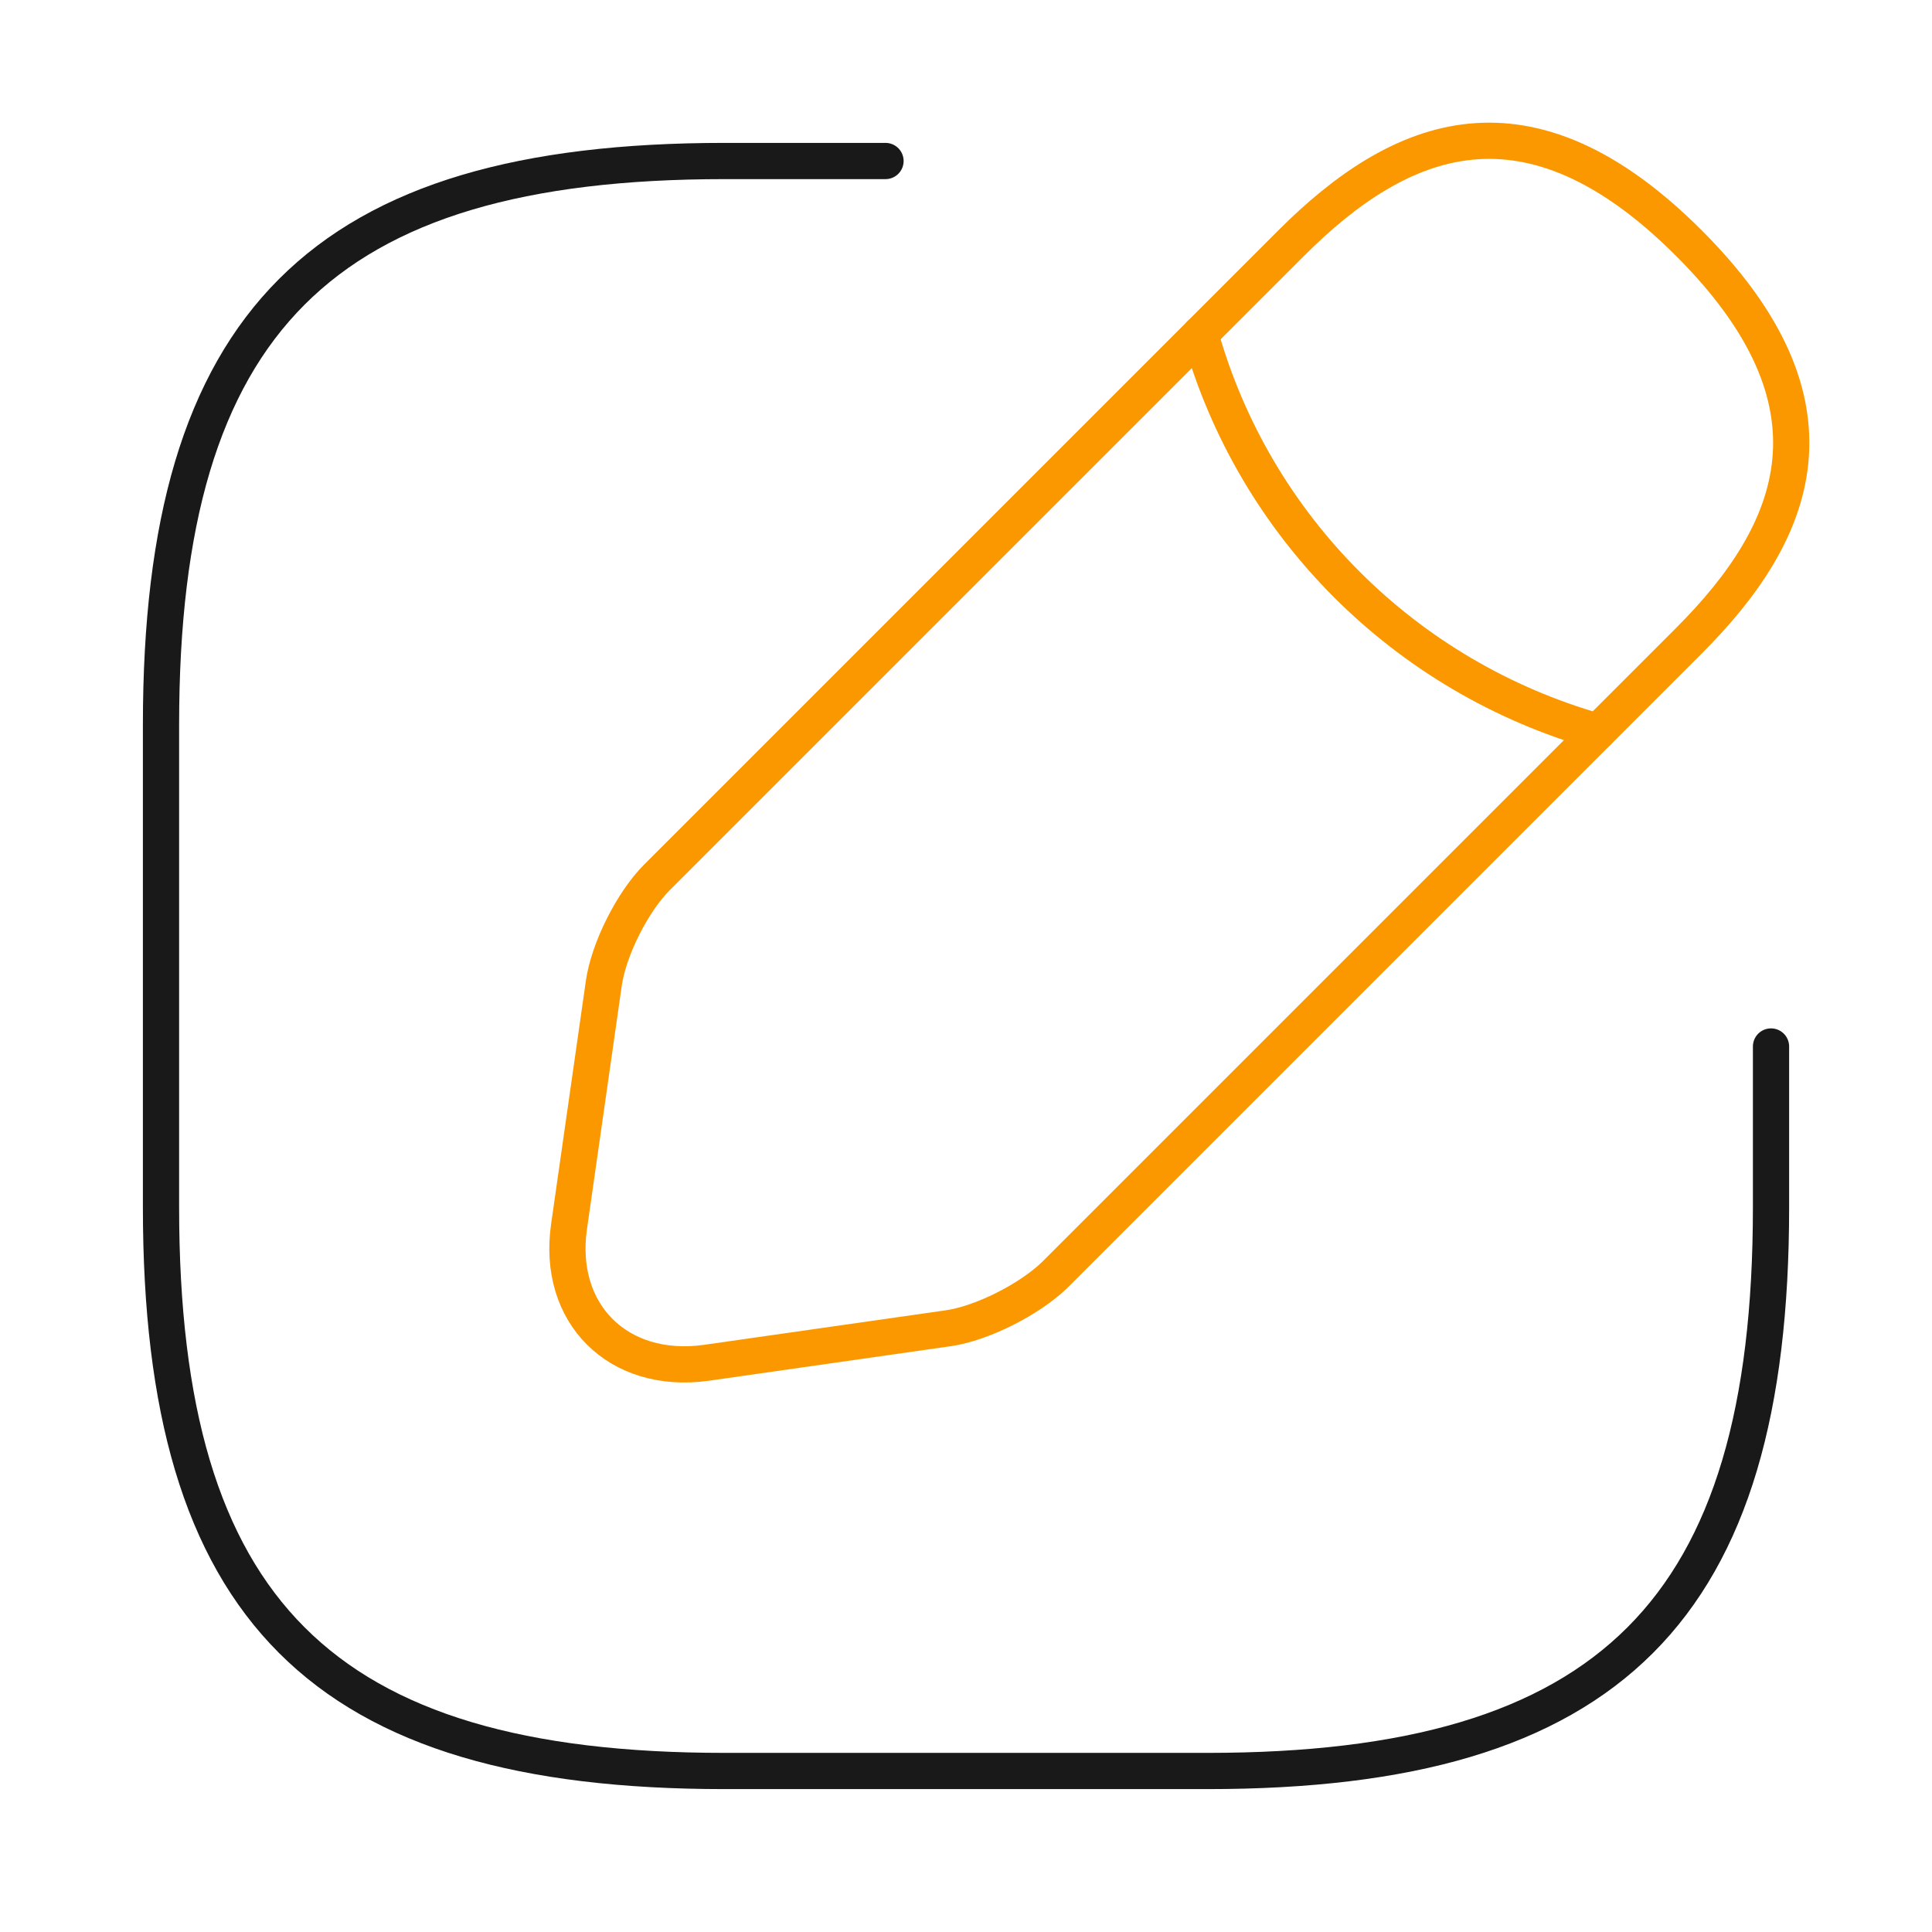
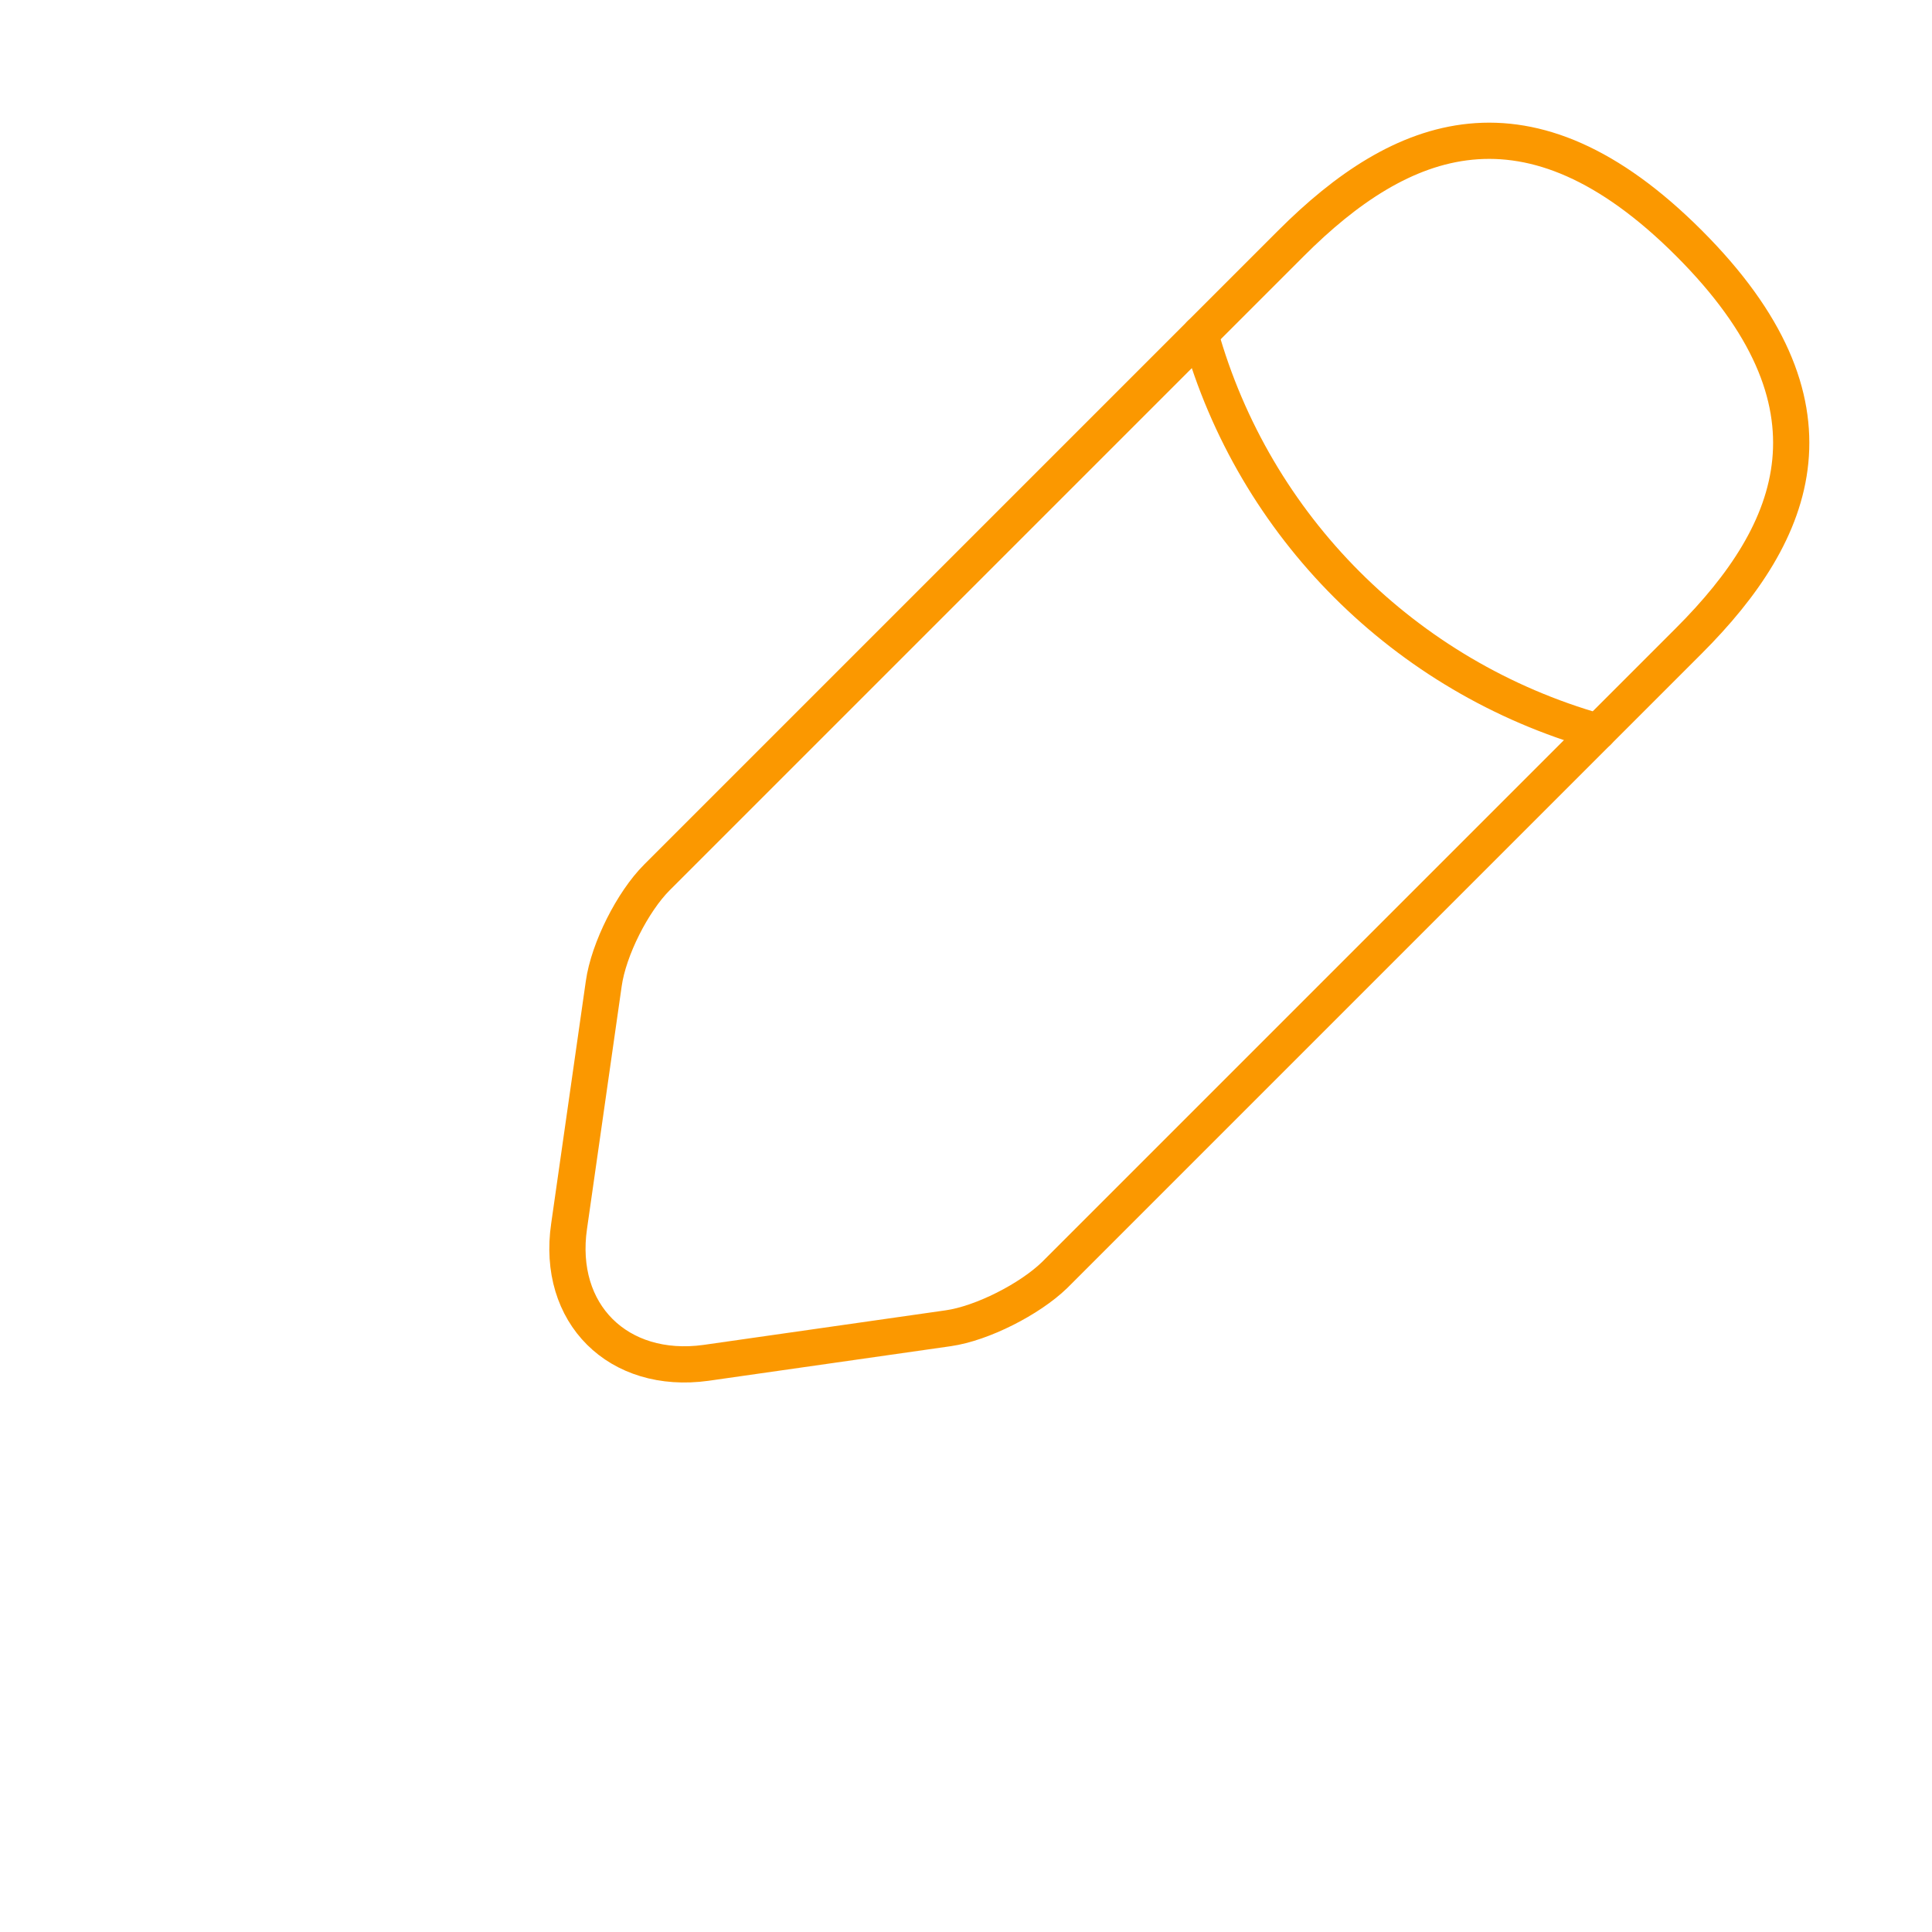
<svg xmlns="http://www.w3.org/2000/svg" width="80" height="80" viewBox="0 0 80 80" fill="none">
  <g id="sign">
-     <path id="Vector" d="M36.667 6.667H30C13.334 6.667 6.667 13.333 6.667 30V50C6.667 66.667 13.334 73.333 30 73.333H50C66.667 73.333 73.334 66.667 73.334 50V43.333" stroke="#1A1919" stroke-width="1.5" stroke-linecap="round" stroke-linejoin="round" />
    <path id="Vector_2" d="M53.466 10.067L27.2 36.333C26.2 37.333 25.2 39.3 25 40.733L23.566 50.767C23.033 54.4 25.6 56.933 29.233 56.433L39.266 55C40.666 54.8 42.633 53.8 43.666 52.8L69.933 26.533C74.466 22 76.6 16.733 69.933 10.067C63.266 3.4 58 5.533 53.466 10.067Z" stroke="#FB9800" stroke-width="1.5" stroke-miterlimit="10" stroke-linecap="round" stroke-linejoin="round" />
    <path id="Vector_3" d="M49.7 13.833C51.933 21.8 58.167 28.033 66.167 30.3" stroke="#FB9800" stroke-width="1.5" stroke-miterlimit="10" stroke-linecap="round" stroke-linejoin="round" />
  </g>
</svg>